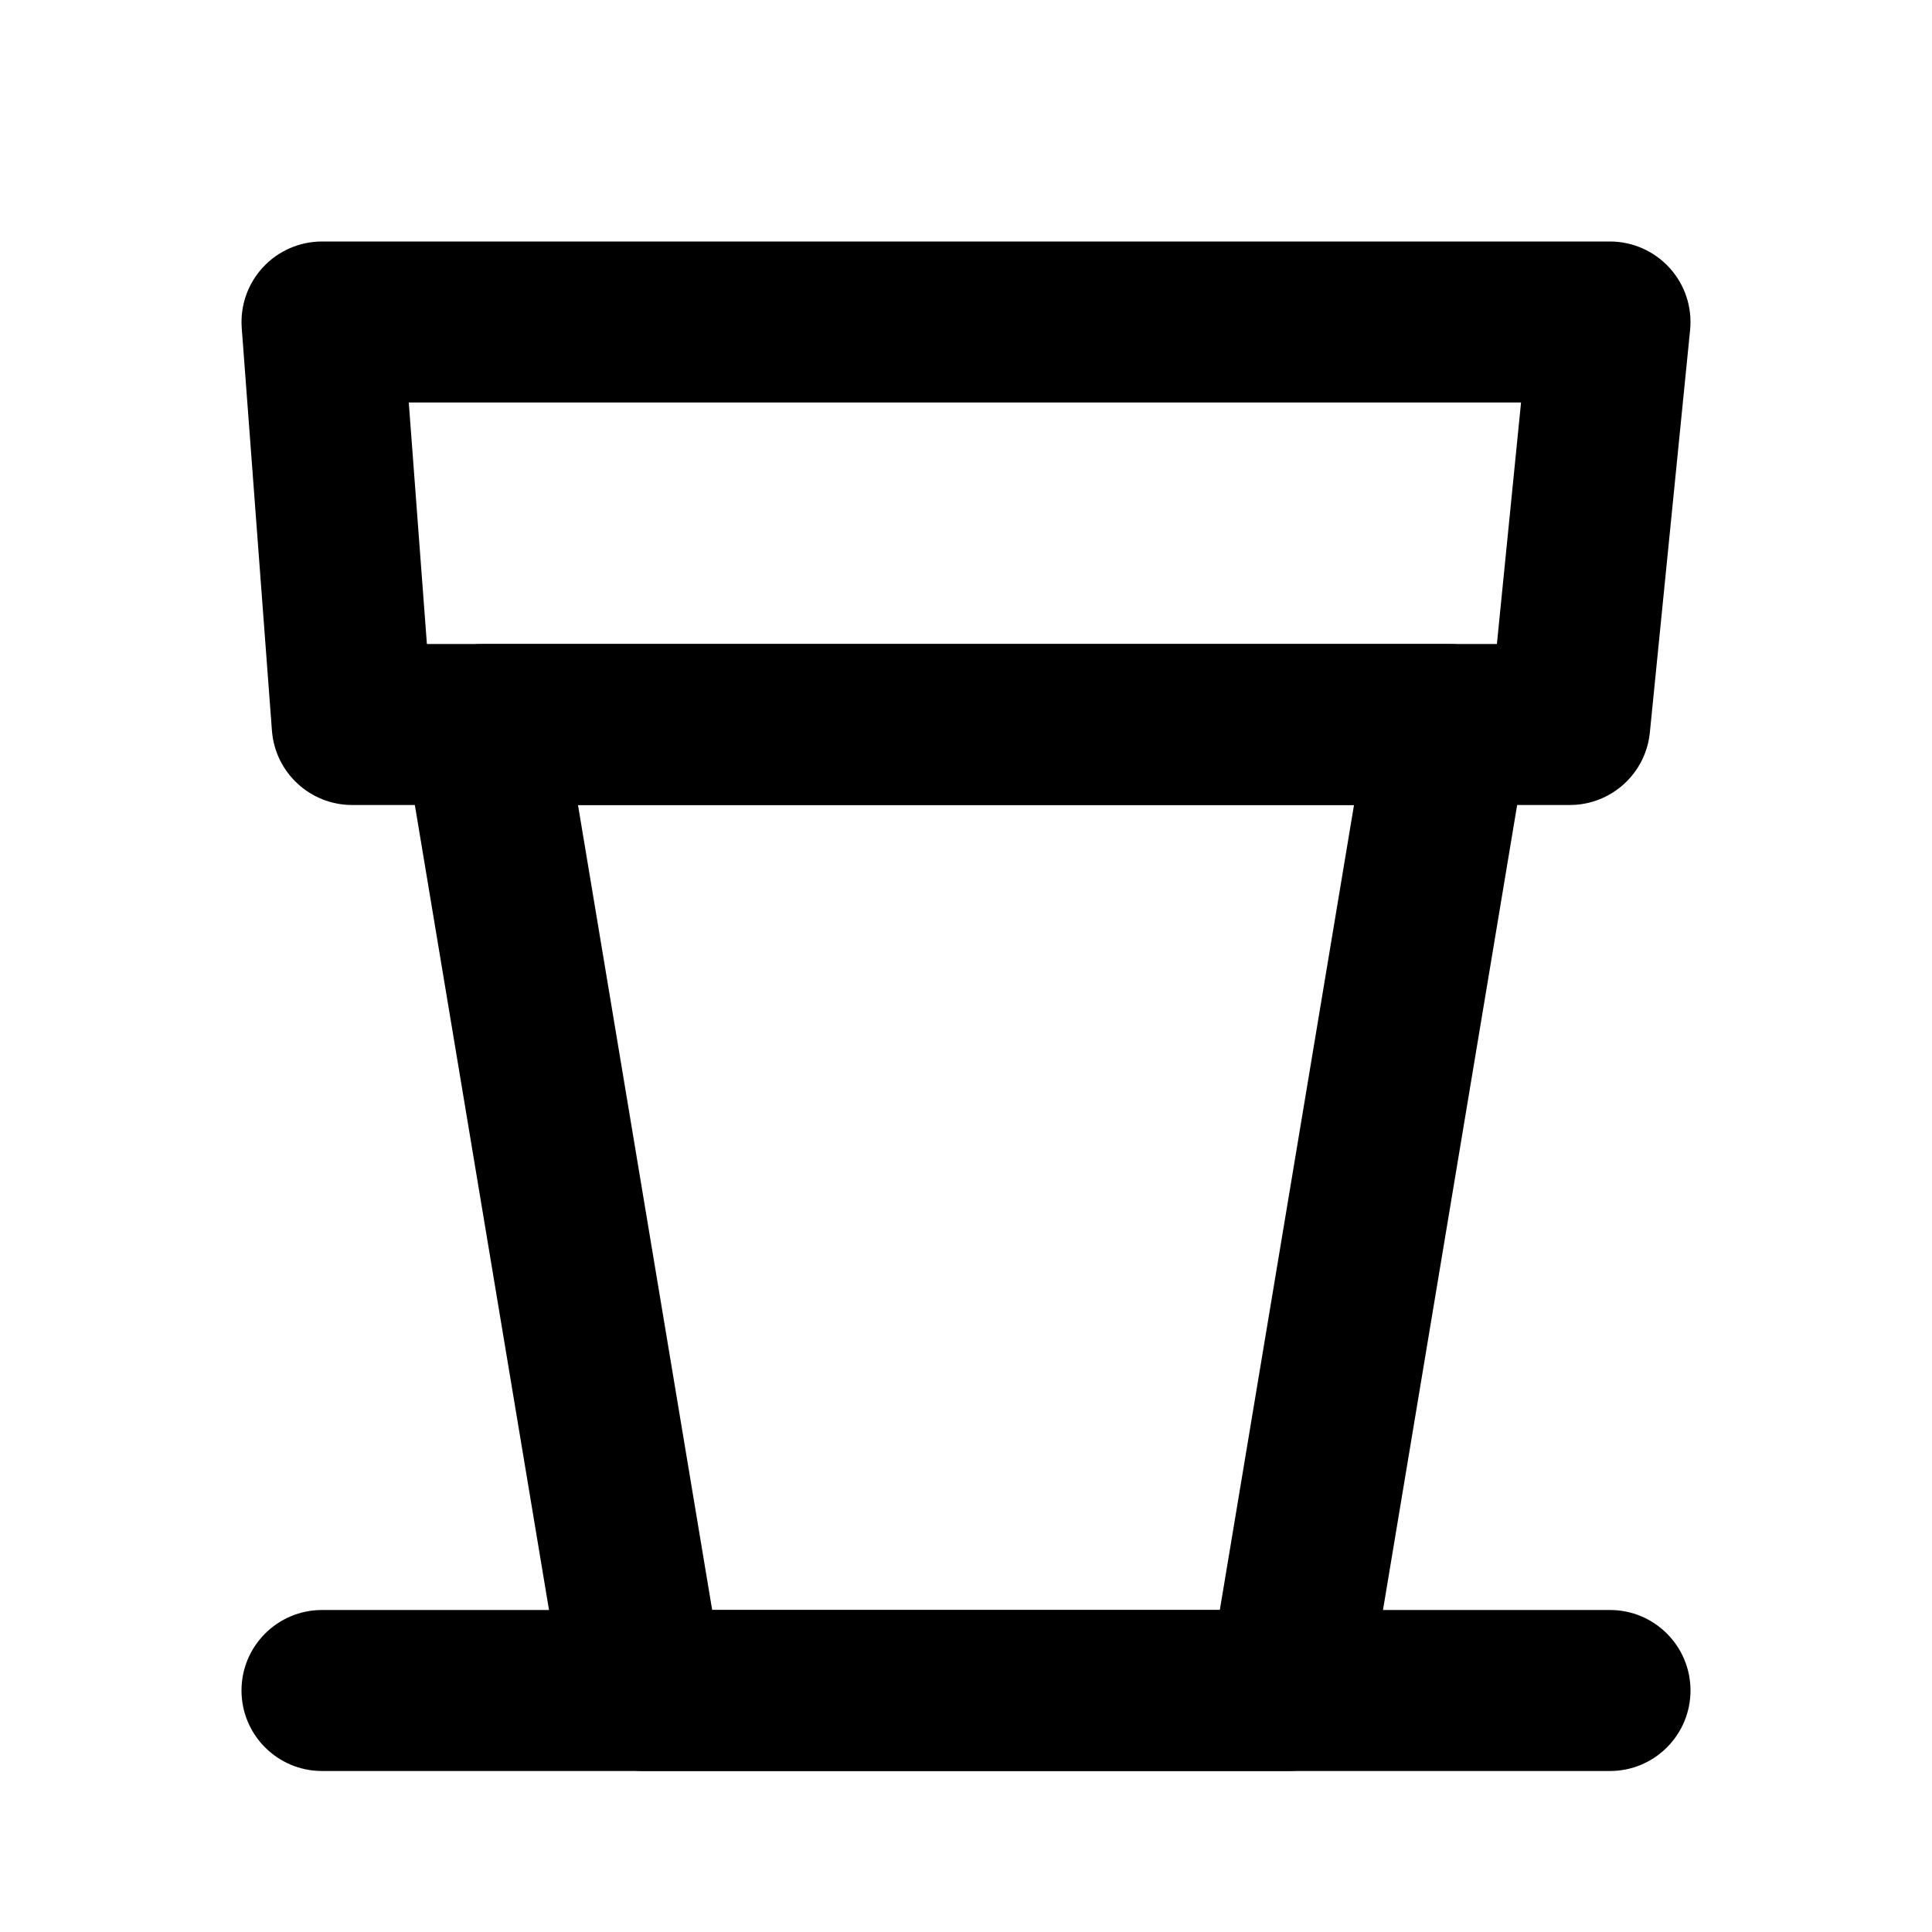
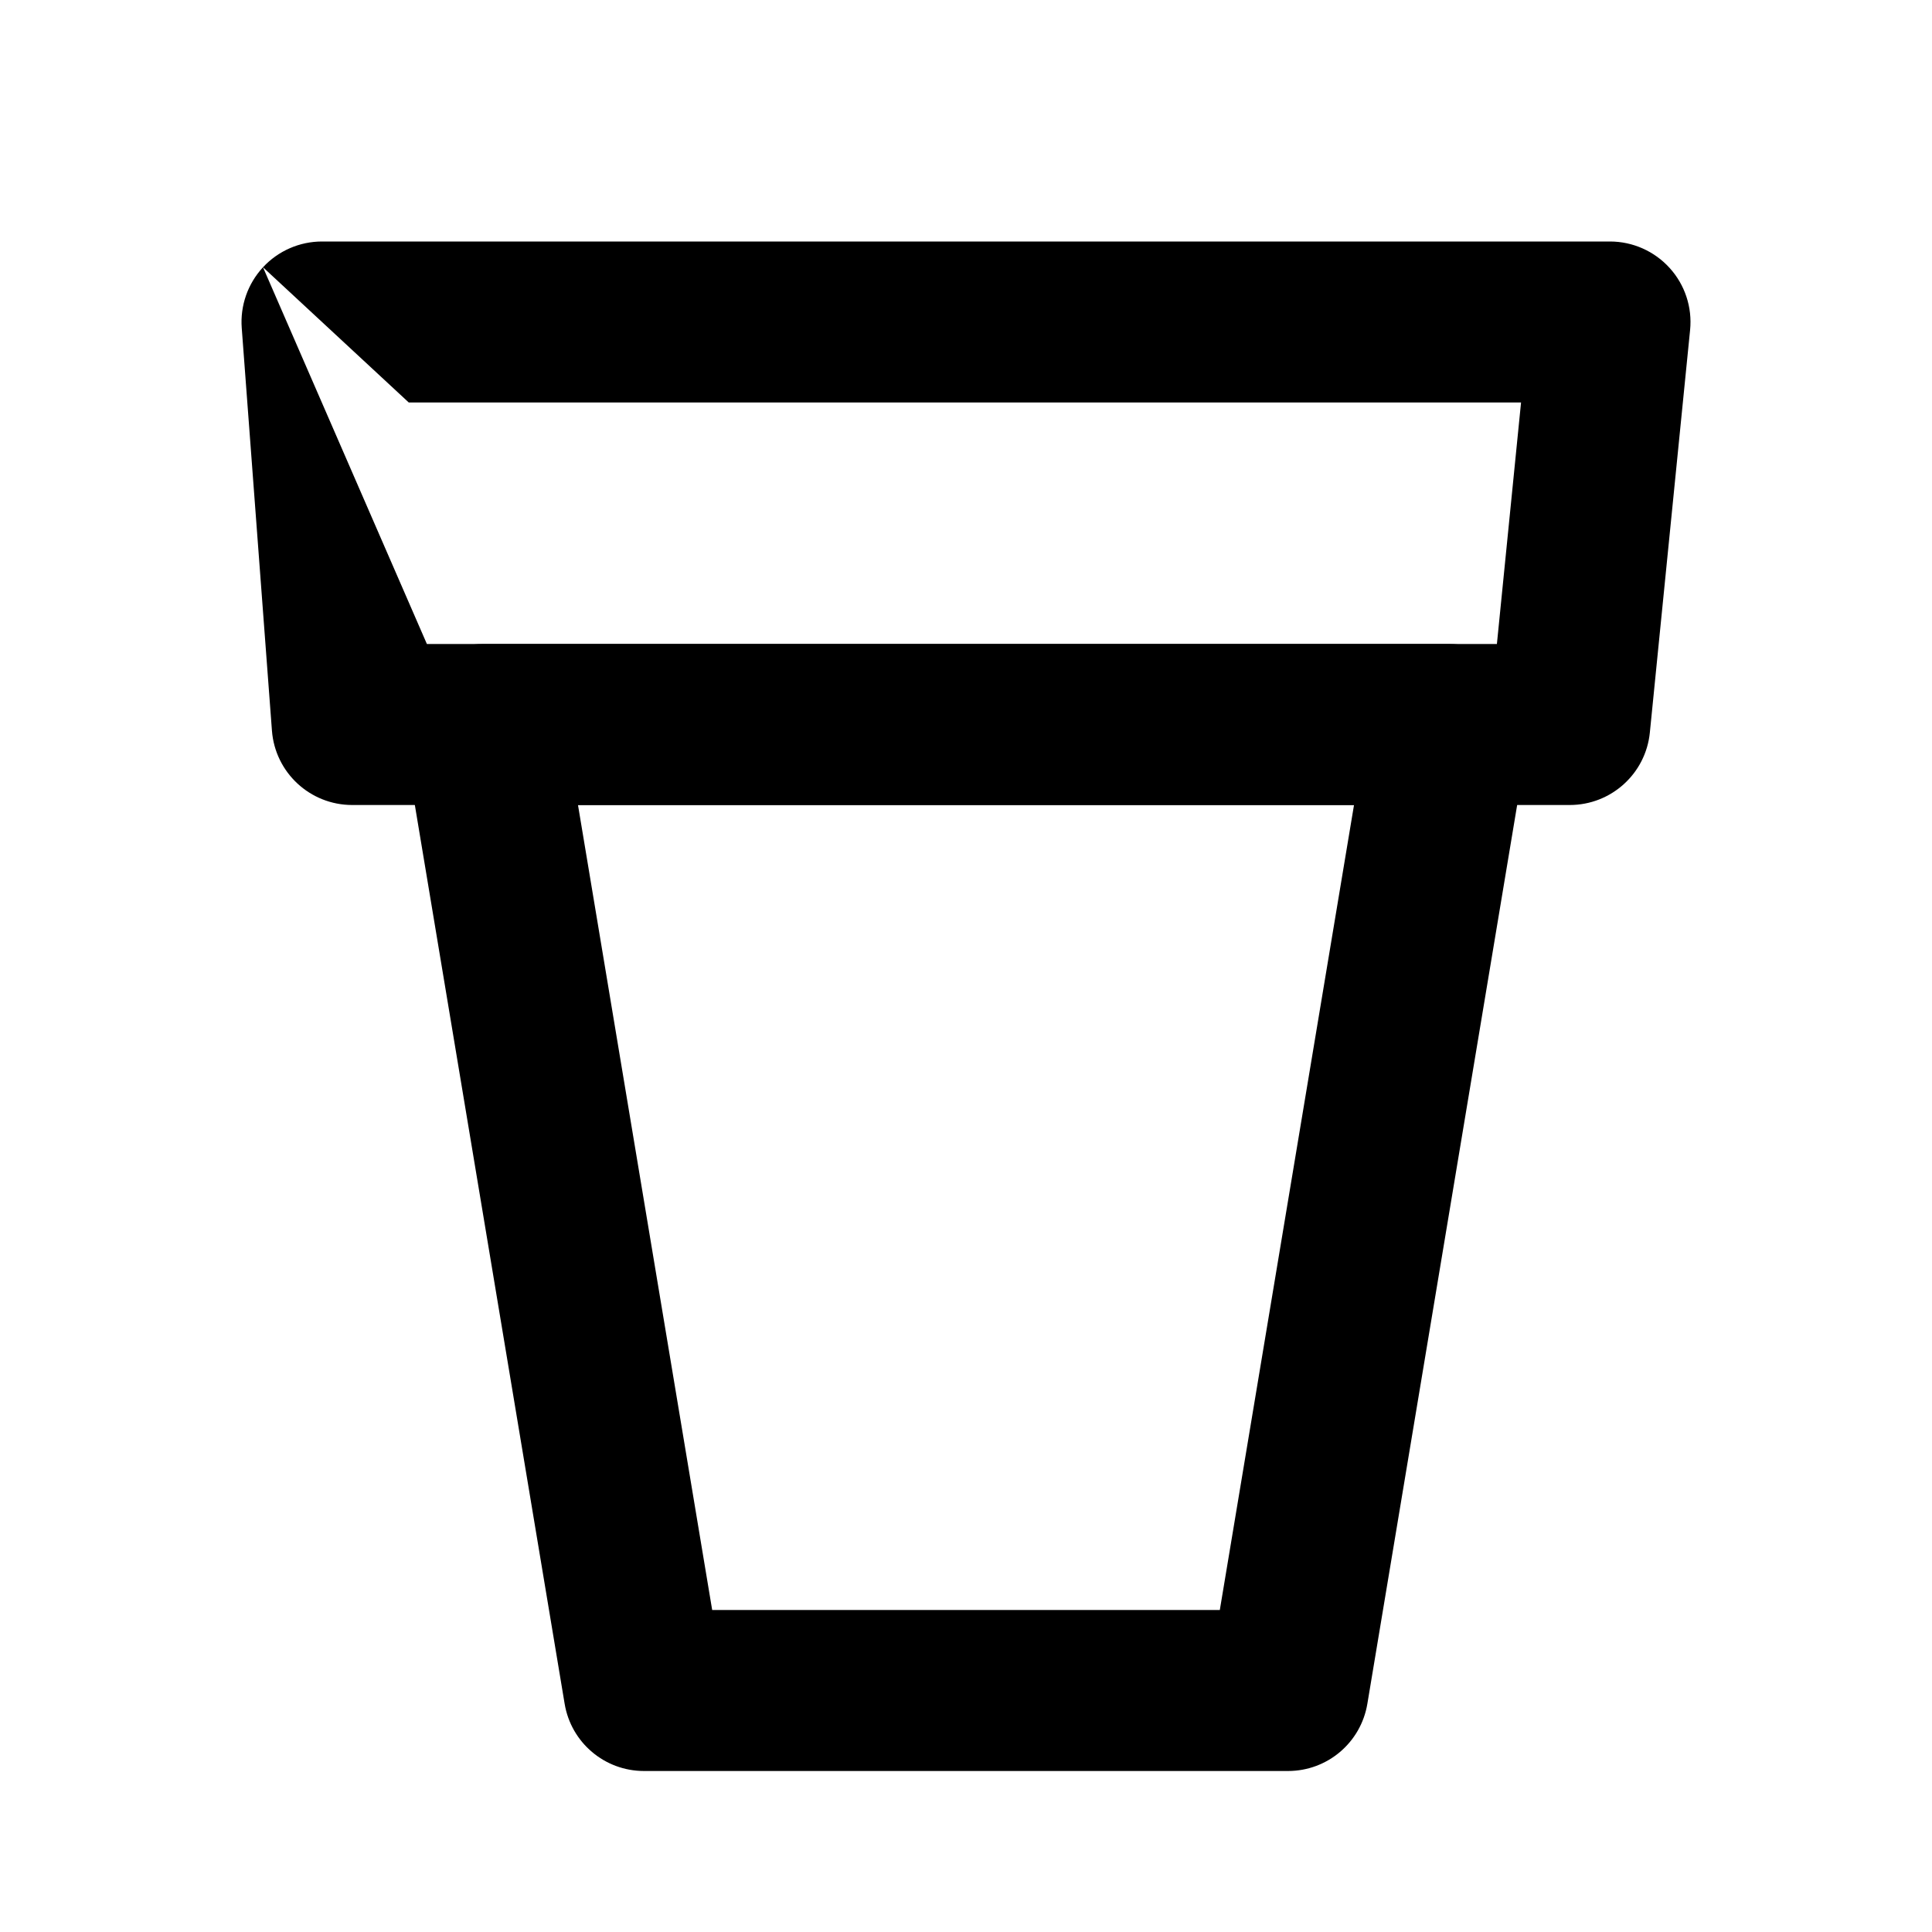
<svg xmlns="http://www.w3.org/2000/svg" width="24" height="24" viewBox="0 0 24 24" fill="none">
  <path fill-rule="evenodd" clip-rule="evenodd" d="M5.237 8.354C5.427 8.129 5.706 8 6 8H18C18.294 8 18.573 8.129 18.763 8.354C18.953 8.578 19.035 8.874 18.986 9.164L16.986 21.164C16.906 21.647 16.489 22 16 22H8C7.511 22 7.094 21.647 7.014 21.164L5.014 9.164C4.965 8.874 5.047 8.578 5.237 8.354ZM7.18 10L8.847 20H15.153L16.82 10H7.18Z" fill="black" />
-   <path fill-rule="evenodd" clip-rule="evenodd" d="M3.267 3.32C3.456 3.116 3.722 3 4 3H20C20.282 3 20.552 3.12 20.741 3.329C20.931 3.538 21.023 3.818 20.995 4.099L20.495 9.1C20.444 9.611 20.014 10 19.5 10H4.375C3.852 10 3.417 9.597 3.378 9.075L3.003 4.075C2.982 3.797 3.078 3.524 3.267 3.32ZM5.078 5L5.303 8H18.595L18.895 5H5.078Z" fill="black" />
-   <path fill-rule="evenodd" clip-rule="evenodd" d="M3 21C3 20.448 3.448 20 4 20H20C20.552 20 21 20.448 21 21C21 21.552 20.552 22 20 22H4C3.448 22 3 21.552 3 21Z" fill="black" />
+   <path fill-rule="evenodd" clip-rule="evenodd" d="M3.267 3.32C3.456 3.116 3.722 3 4 3H20C20.282 3 20.552 3.12 20.741 3.329C20.931 3.538 21.023 3.818 20.995 4.099L20.495 9.1C20.444 9.611 20.014 10 19.5 10H4.375C3.852 10 3.417 9.597 3.378 9.075L3.003 4.075C2.982 3.797 3.078 3.524 3.267 3.32ZL5.303 8H18.595L18.895 5H5.078Z" fill="black" />
</svg>